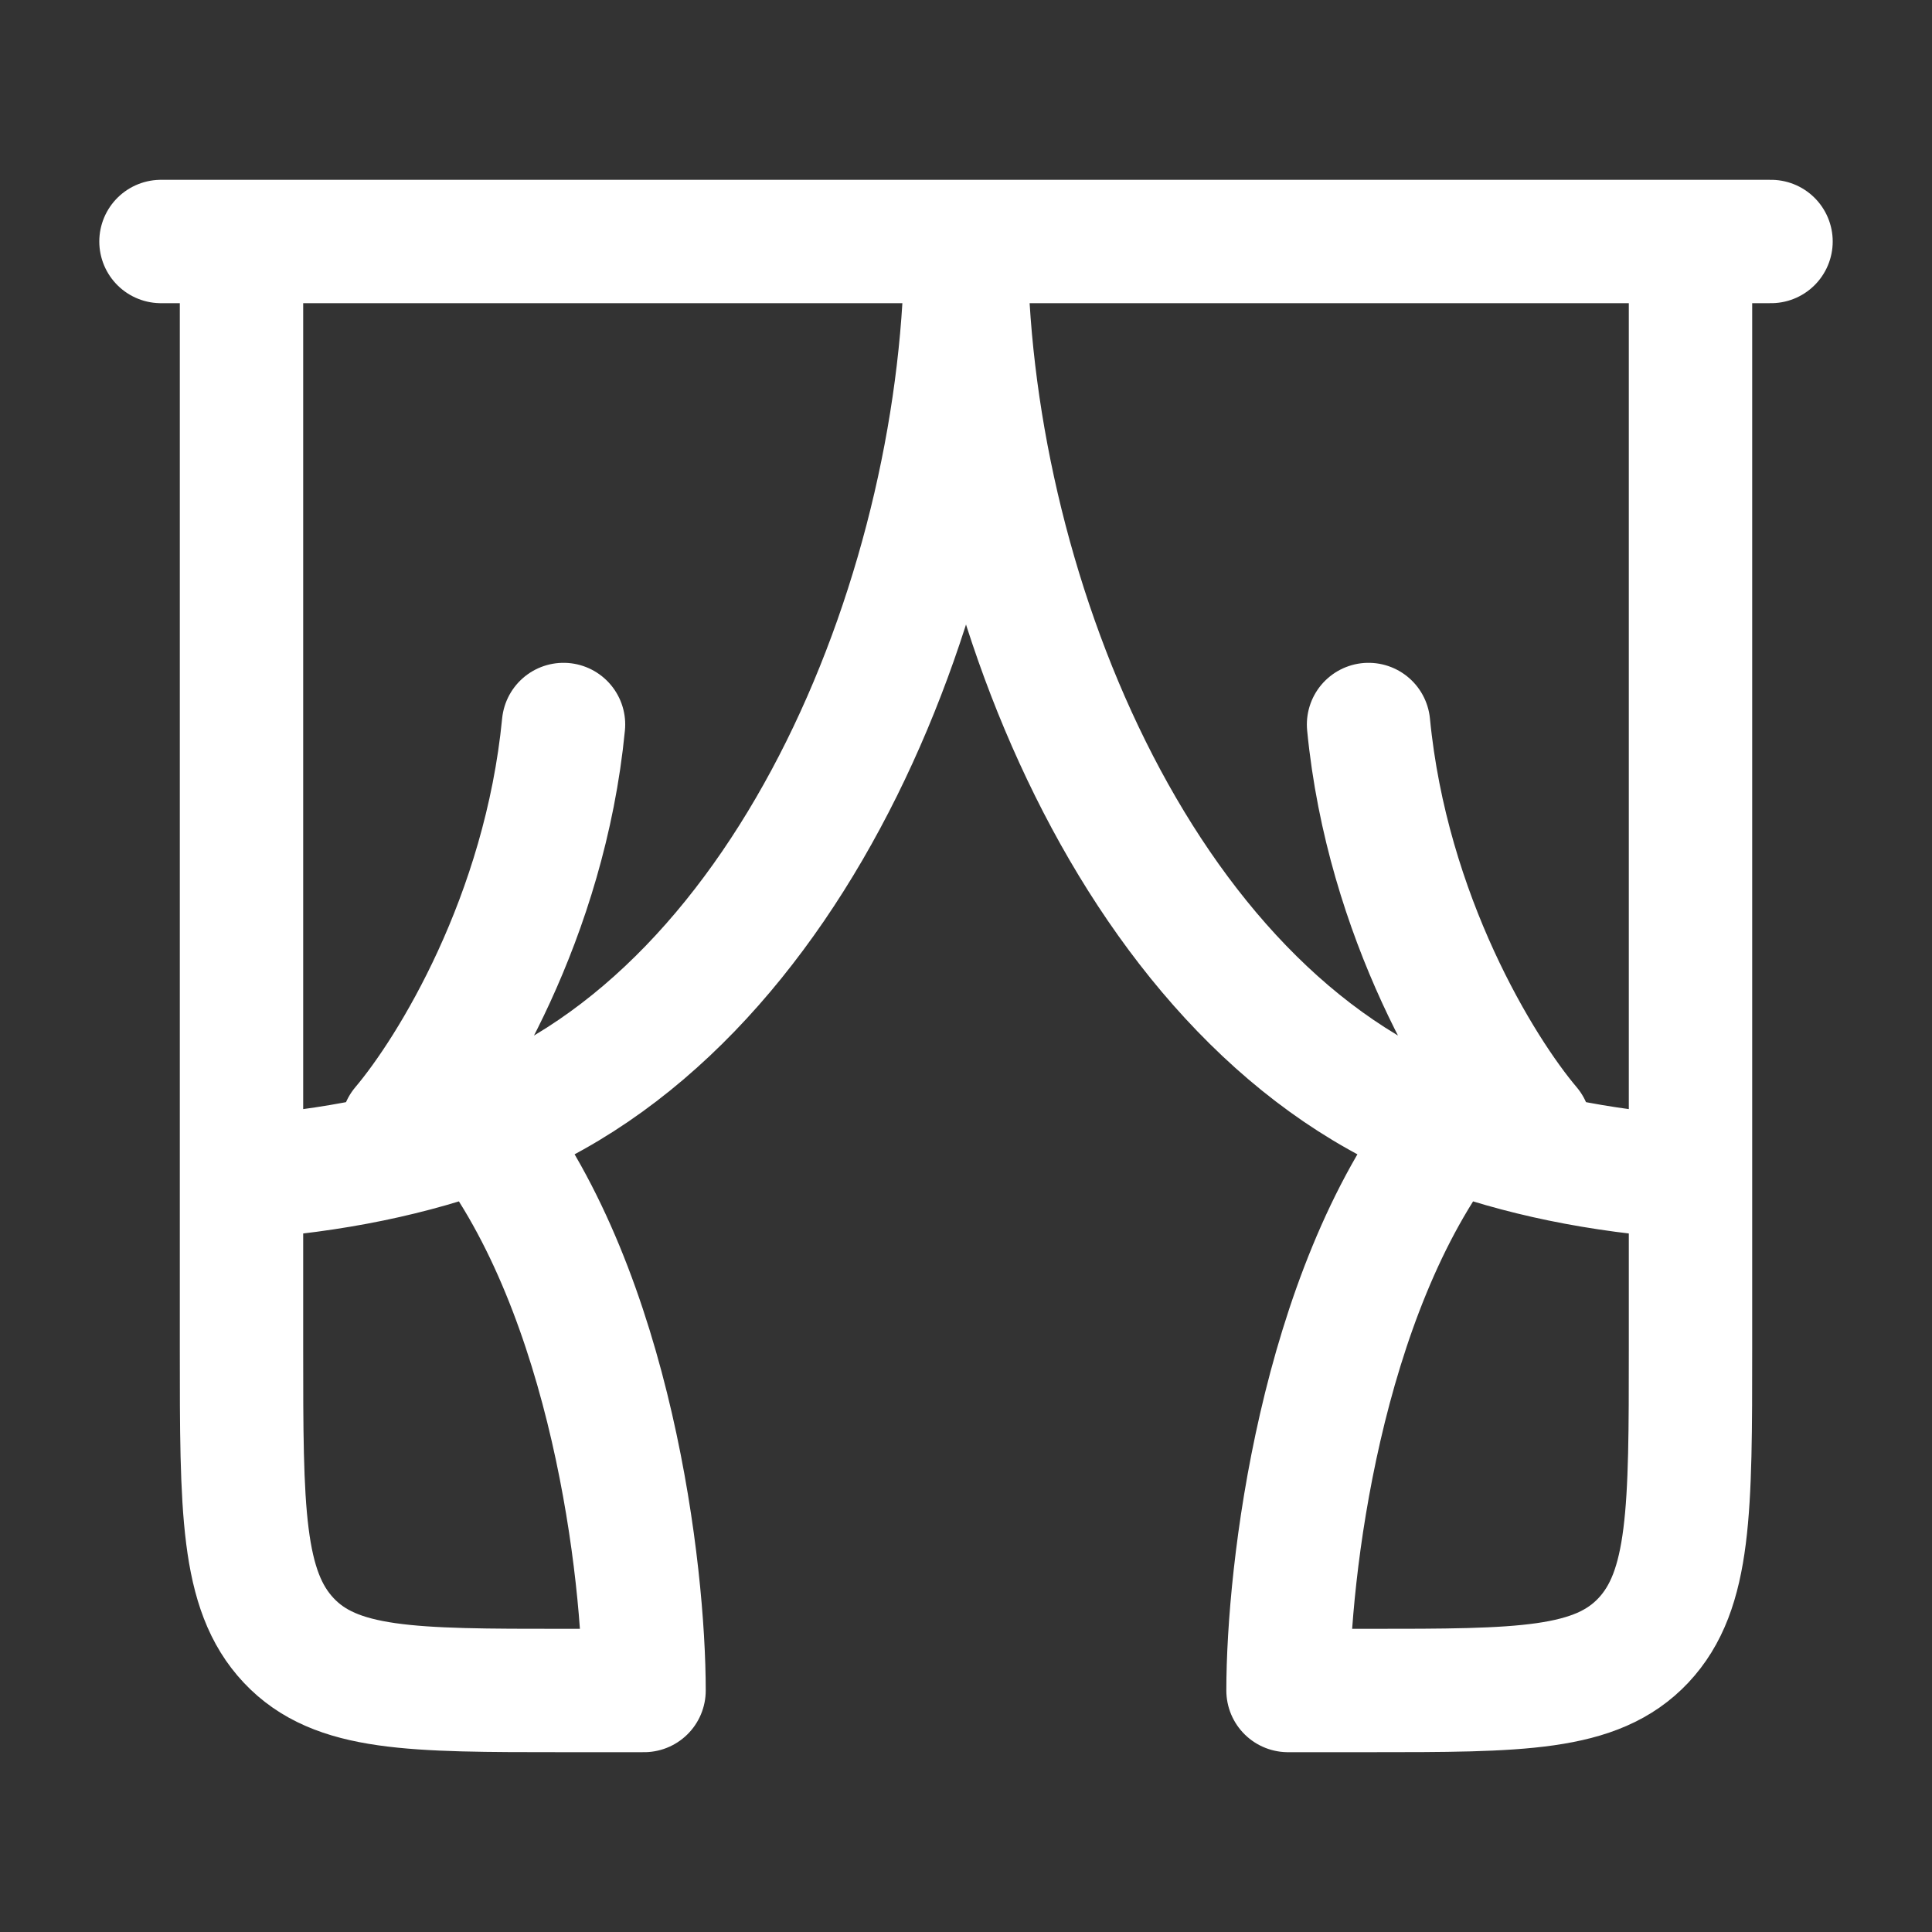
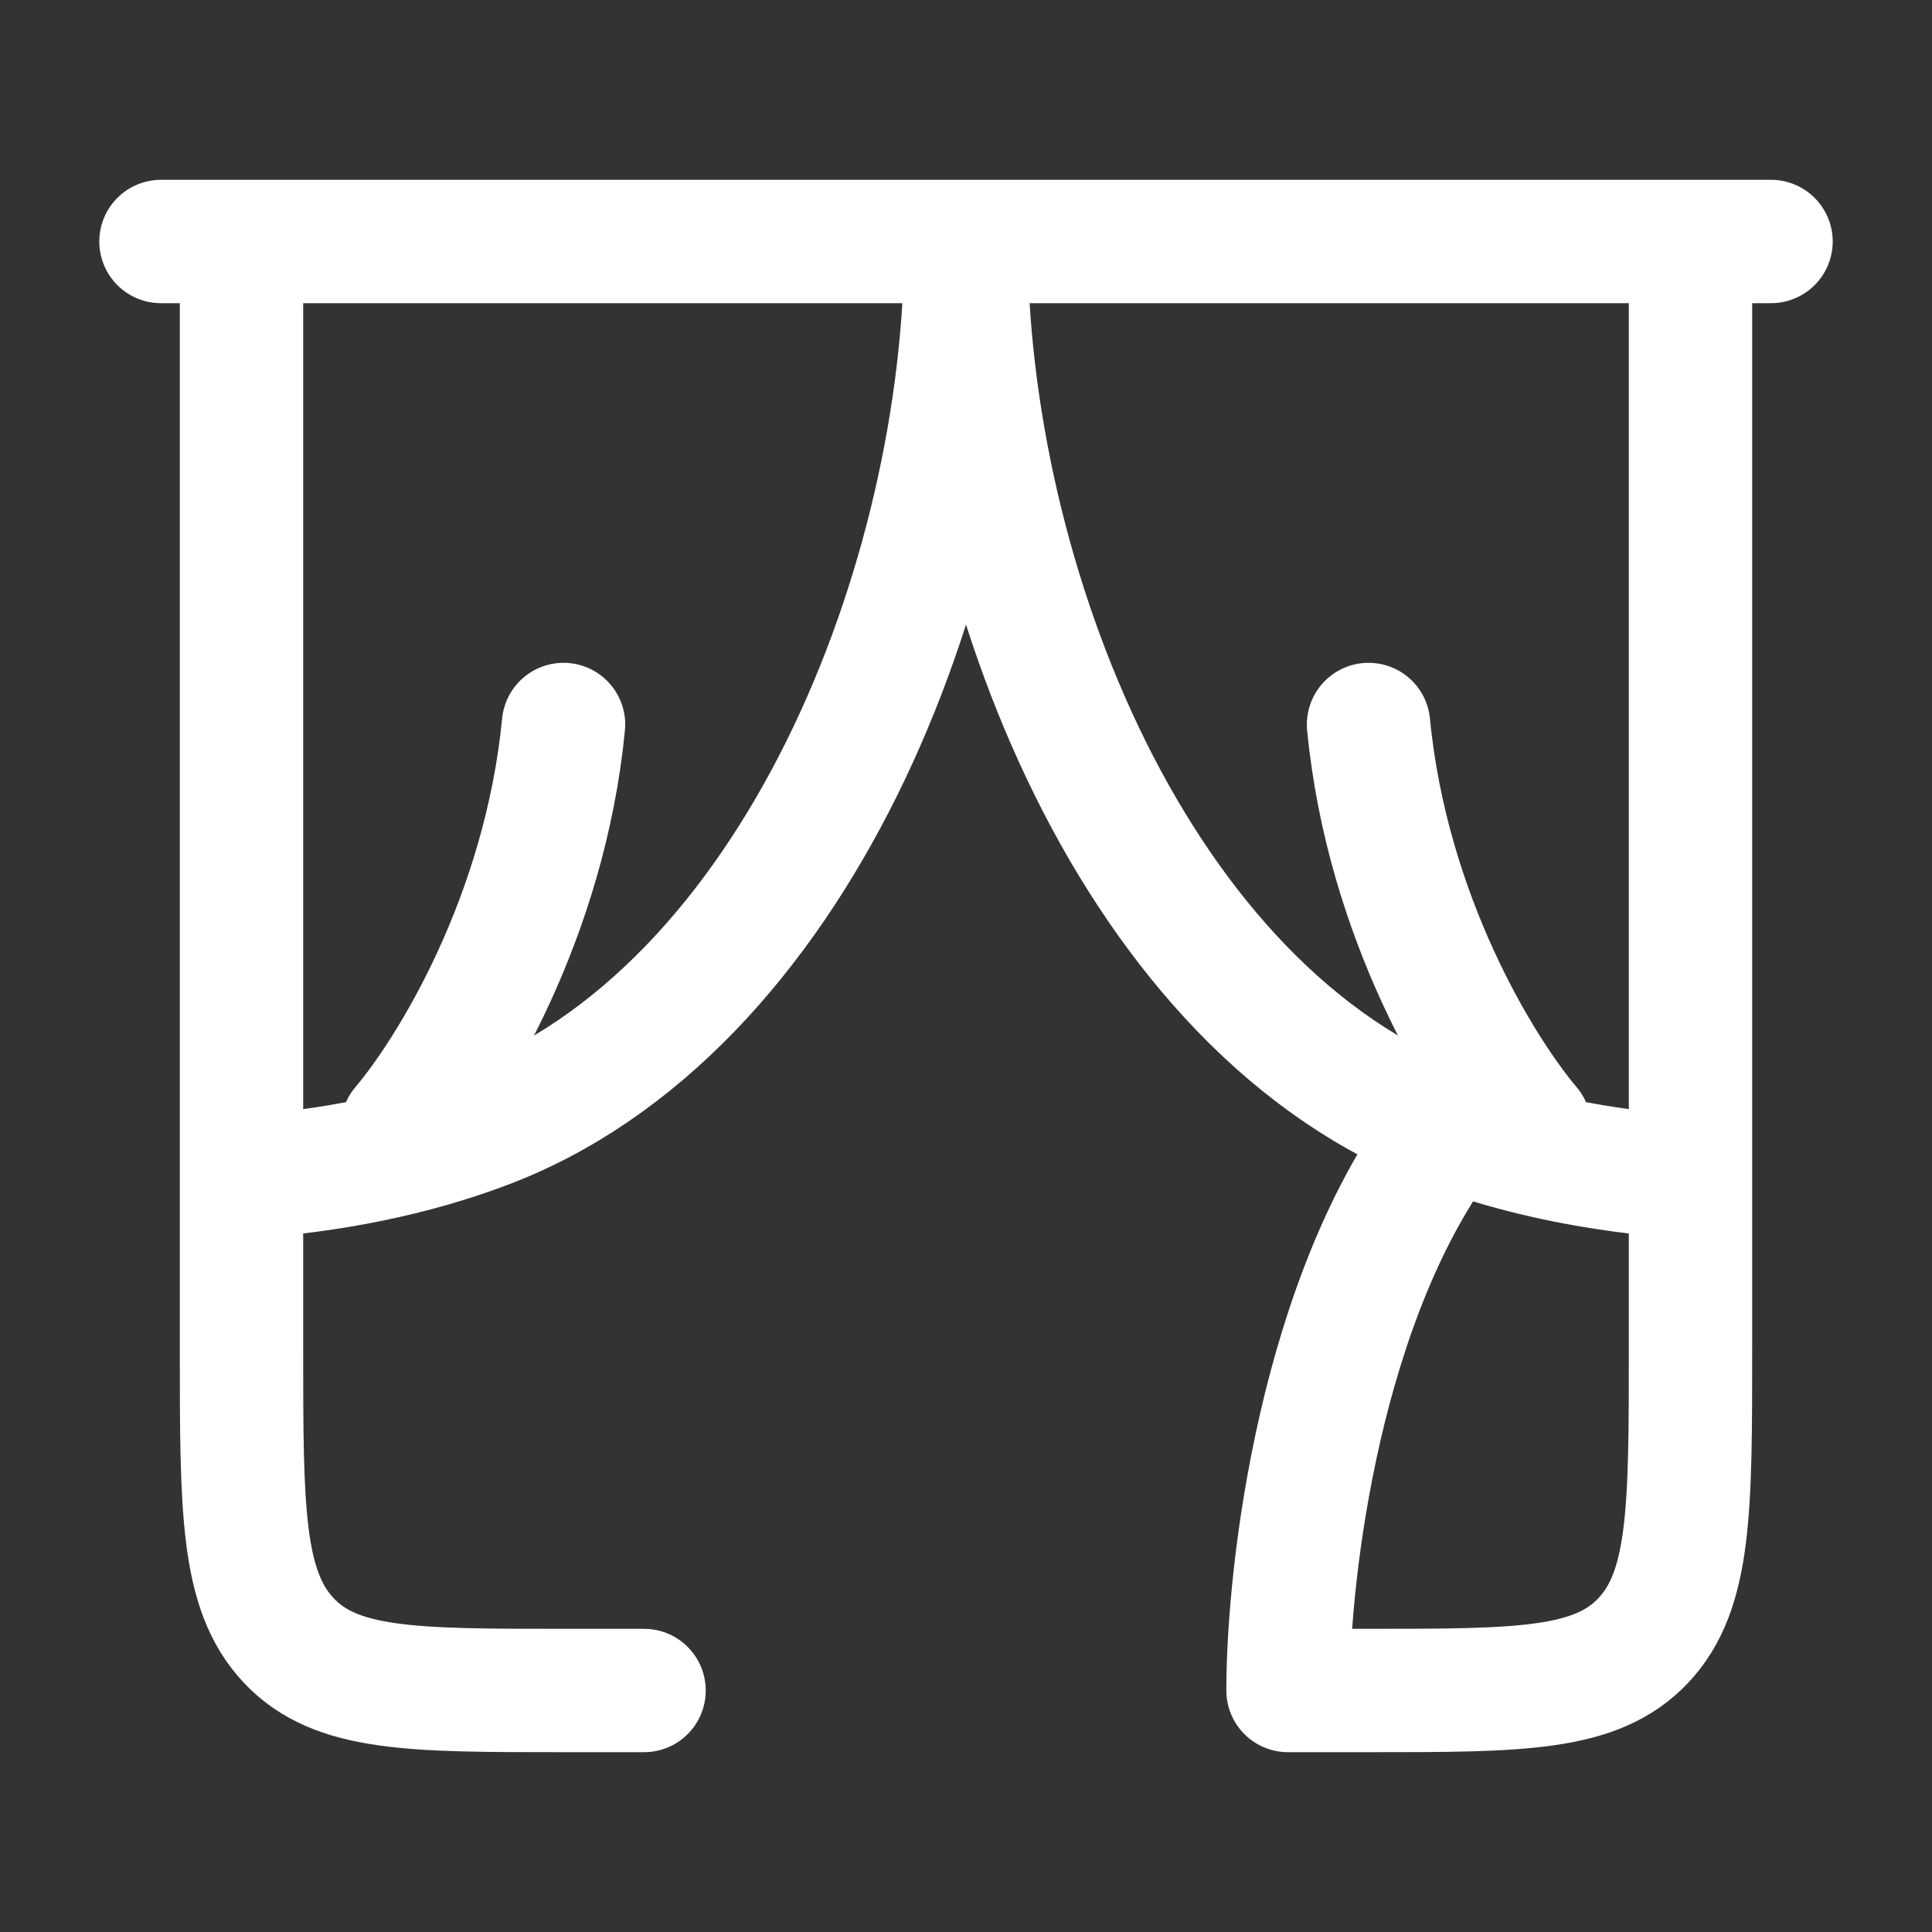
<svg xmlns="http://www.w3.org/2000/svg" width="28" height="28" viewBox="0 0 28 28" fill="none">
  <rect x="0" y="0" width="28" height="28" fill="#333333" stroke="none" />
-   <path d="M25.667 3.5H2.333M5.833 16.333C6.531 15.508 7.895 13.293 8.167 10.5M22.167 16.333C21.468 15.508 20.105 13.293 19.834 10.5M3.5 3.5V17.062M3.5 17.062V19.542C3.5 21.878 3.5 23.047 4.184 23.774C4.867 24.5 5.966 24.5 8.167 24.5H9.334C9.334 22.786 8.867 18.758 7 16.351M3.5 17.062C4.84 16.973 5.998 16.724 7 16.351M7 16.351C11.527 14.671 14 8.418 14 3.5C14 8.418 16.474 14.671 21 16.351M24.5 3.5V17.062M24.5 17.062V19.542C24.5 21.878 24.5 23.047 23.817 23.774C23.133 24.5 22.034 24.5 19.834 24.5H18.667C18.667 22.786 19.134 18.758 21 16.351M24.5 17.062C23.161 16.973 22.002 16.724 21 16.351" stroke="white" stroke-width="1.788" stroke-linecap="round" stroke-linejoin="round" />
+   <path d="M25.667 3.5H2.333M5.833 16.333C6.531 15.508 7.895 13.293 8.167 10.5M22.167 16.333C21.468 15.508 20.105 13.293 19.834 10.5M3.5 3.5V17.062M3.5 17.062V19.542C3.5 21.878 3.5 23.047 4.184 23.774C4.867 24.5 5.966 24.5 8.167 24.5H9.334M3.5 17.062C4.84 16.973 5.998 16.724 7 16.351M7 16.351C11.527 14.671 14 8.418 14 3.5C14 8.418 16.474 14.671 21 16.351M24.5 3.5V17.062M24.5 17.062V19.542C24.5 21.878 24.5 23.047 23.817 23.774C23.133 24.5 22.034 24.5 19.834 24.5H18.667C18.667 22.786 19.134 18.758 21 16.351M24.5 17.062C23.161 16.973 22.002 16.724 21 16.351" stroke="white" stroke-width="1.788" stroke-linecap="round" stroke-linejoin="round" />
</svg>